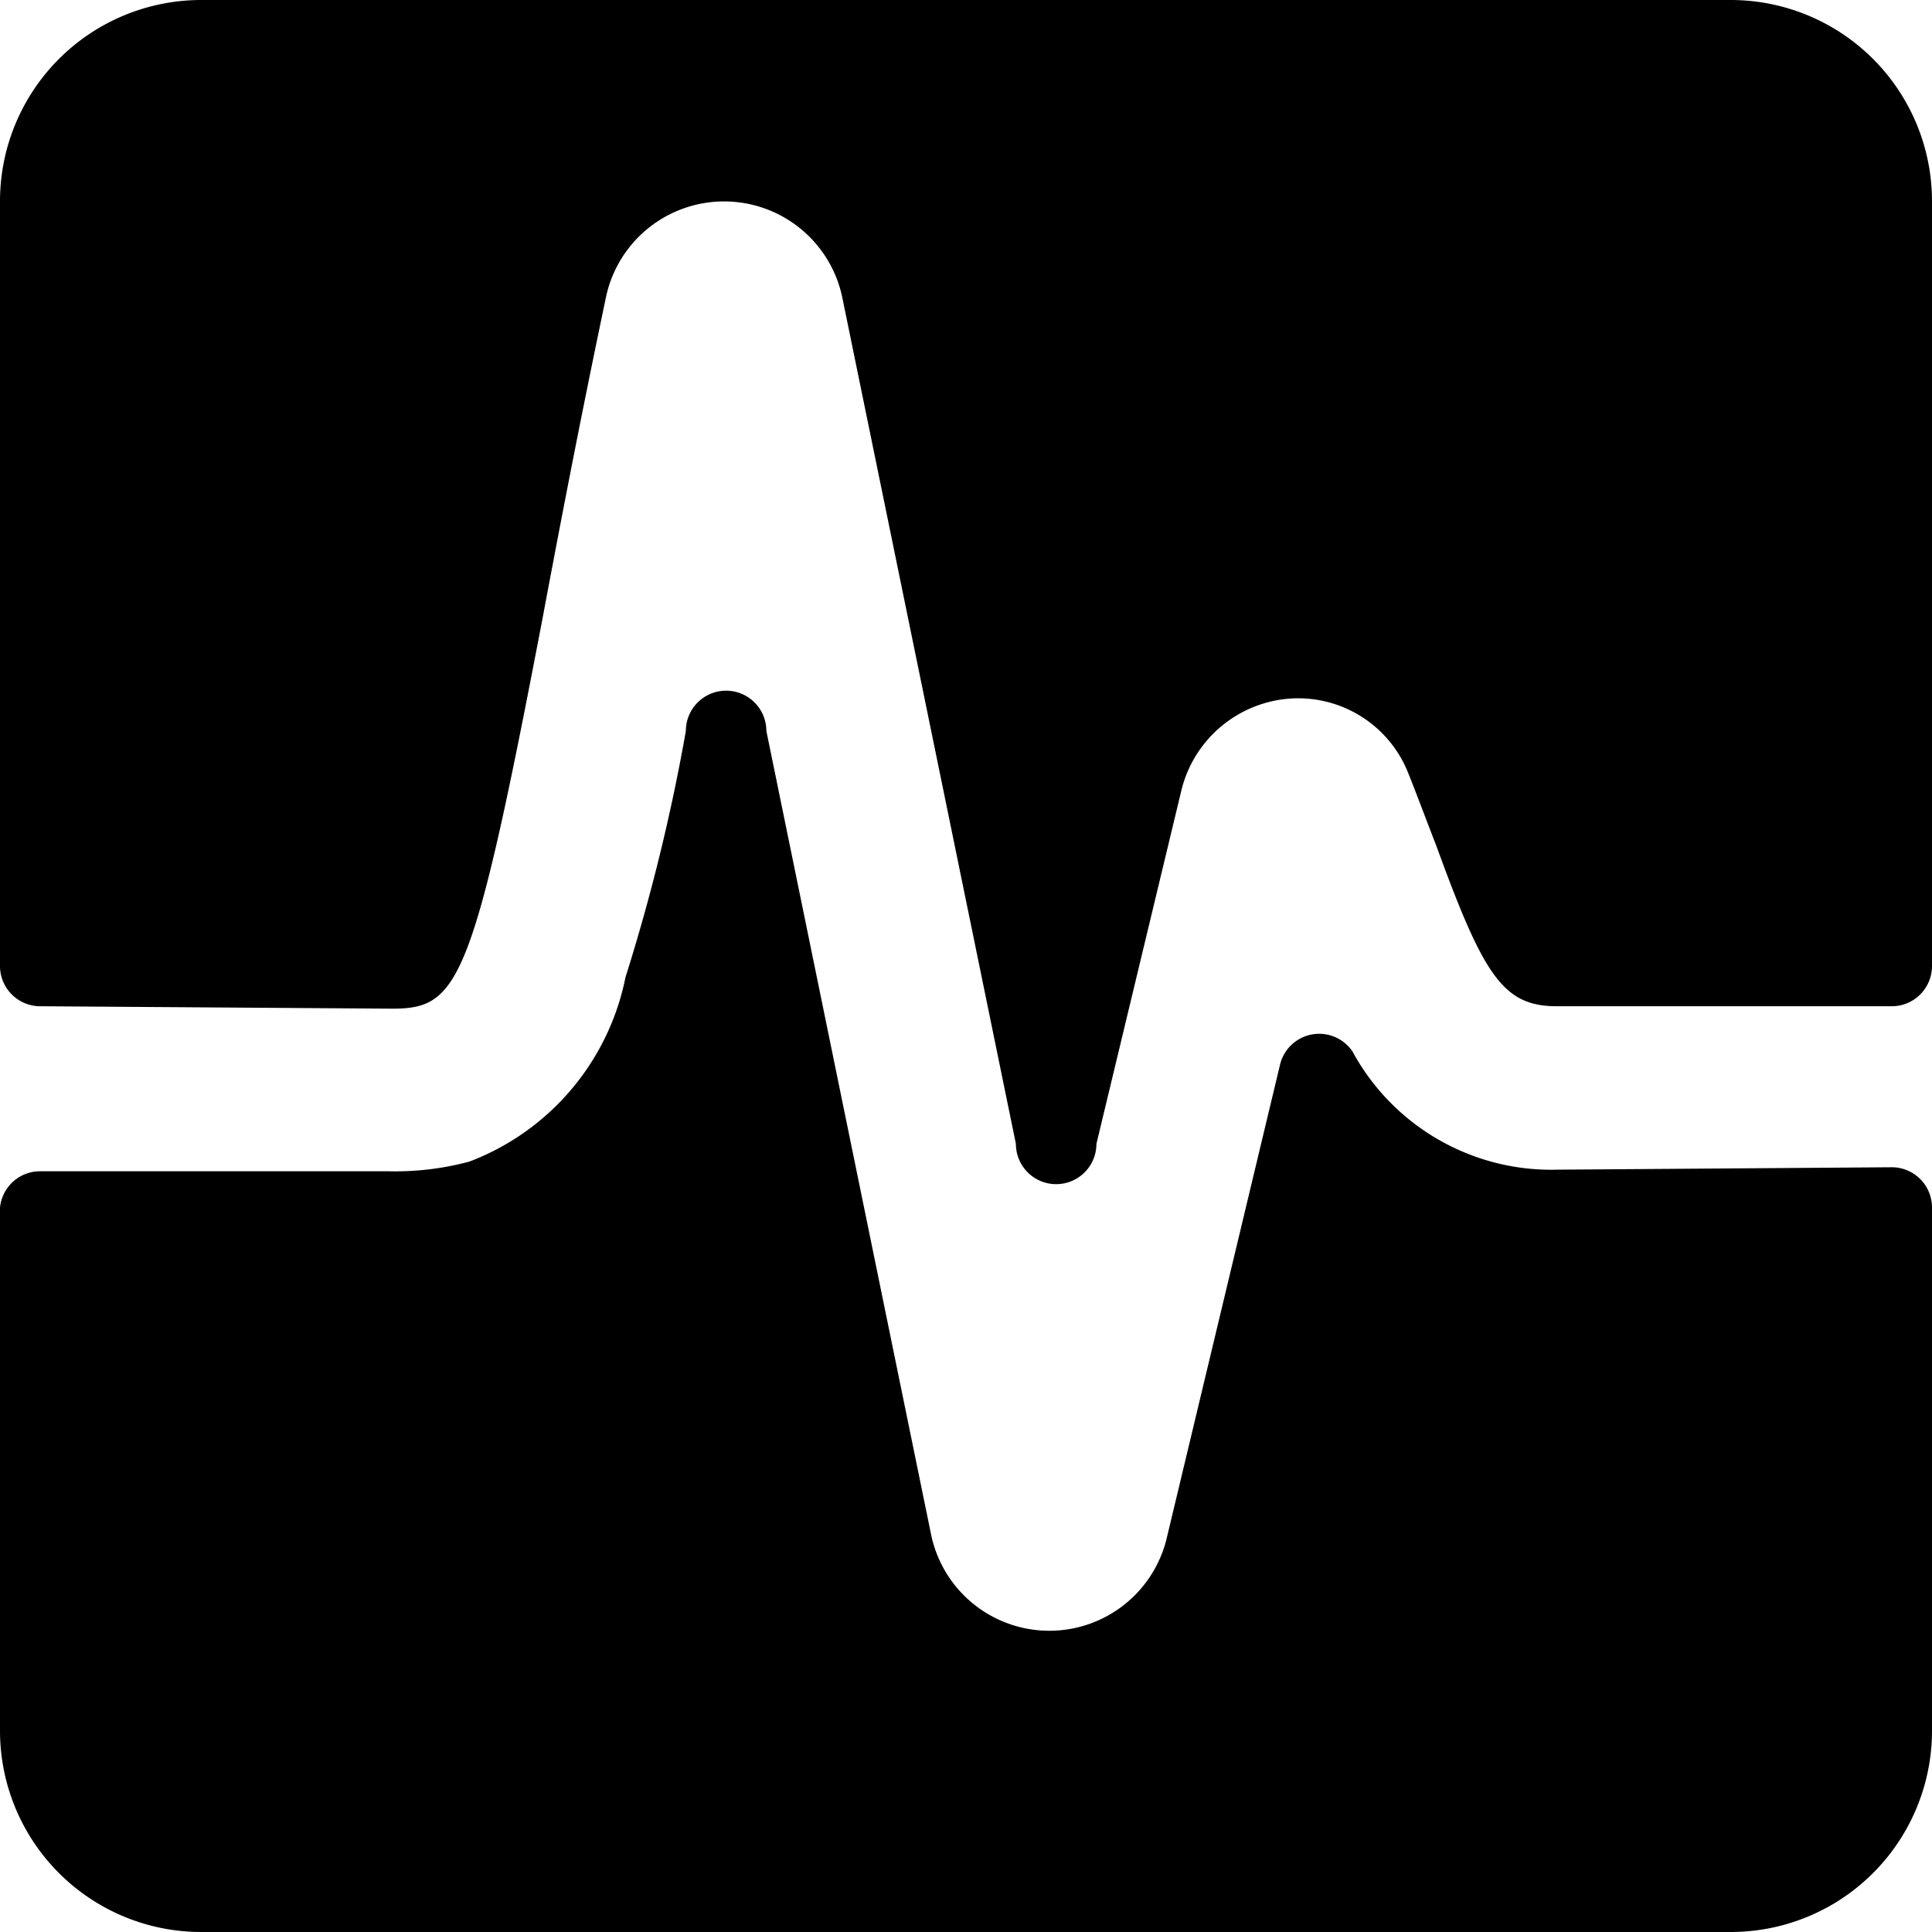
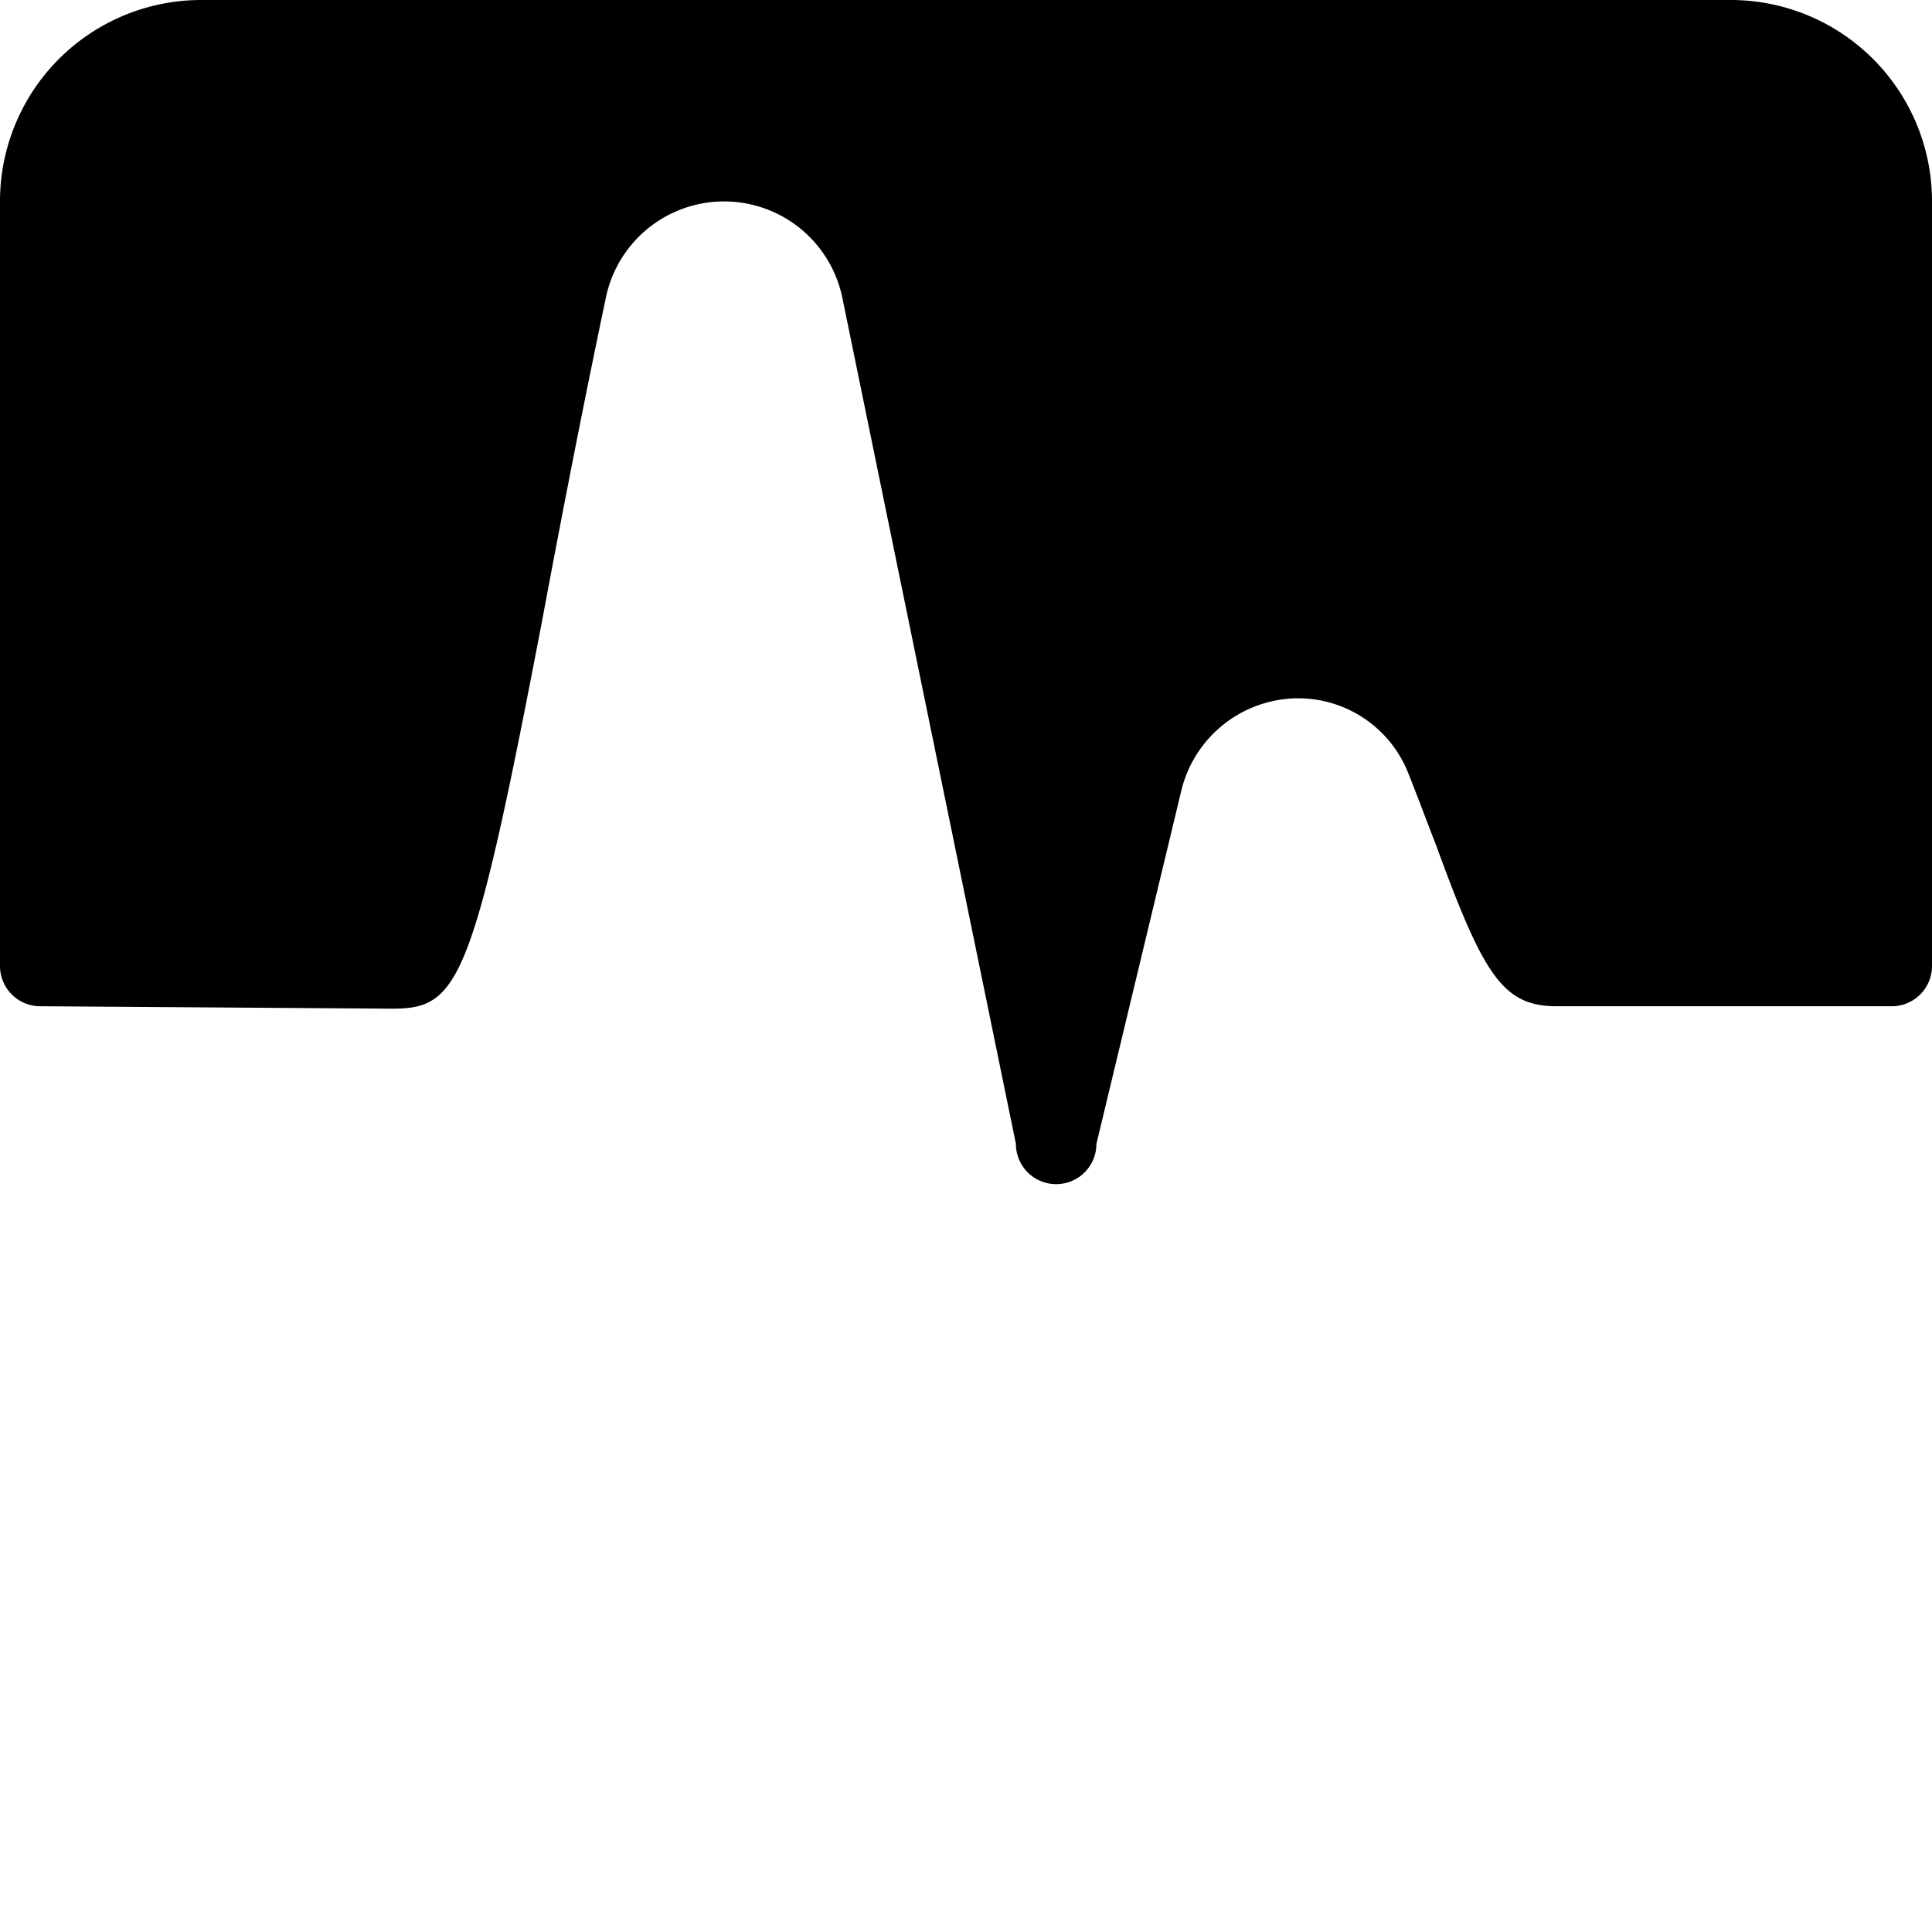
<svg xmlns="http://www.w3.org/2000/svg" viewBox="0 0 24 24">
  <g>
-     <path d="M19.35 14.53a2.81 2.81 0 0 1 -2.55 -1.47 0.5 0.5 0 0 0 -0.9 0.17l-1.4 5.85a1.5 1.5 0 0 1 -2.93 0l-2.05 -10a0.5 0.5 0 0 0 -1 0 24 24 0 0 1 -0.75 3.06 3.1 3.1 0 0 1 -1.94 2.29 3.56 3.56 0 0 1 -1 0.12H0.5A0.5 0.5 0 0 0 0 15v6.5A2.5 2.5 0 0 0 2.5 24h19a2.5 2.5 0 0 0 2.5 -2.5V15a0.5 0.5 0 0 0 -0.5 -0.5Z" fill="#000000" stroke-width="1" />
    <path d="M4.87 12.53c0.83 0 1 -0.3 1.87 -4.85 0.21 -1.12 0.46 -2.43 0.79 -4a1.5 1.5 0 0 1 2.93 0l2.16 10.53a0.5 0.5 0 0 0 1 0l1.06 -4.41A1.5 1.5 0 0 1 16 8.68a1.47 1.47 0 0 1 1.5 0.94c0.12 0.3 0.23 0.6 0.34 0.88 0.59 1.62 0.83 2 1.5 2h4.16a0.5 0.5 0 0 0 0.5 -0.5V2.5A2.5 2.5 0 0 0 21.5 0h-19A2.5 2.5 0 0 0 0 2.5V12a0.5 0.5 0 0 0 0.5 0.5Z" fill="#000000" stroke-width="1" />
  </g>
</svg>